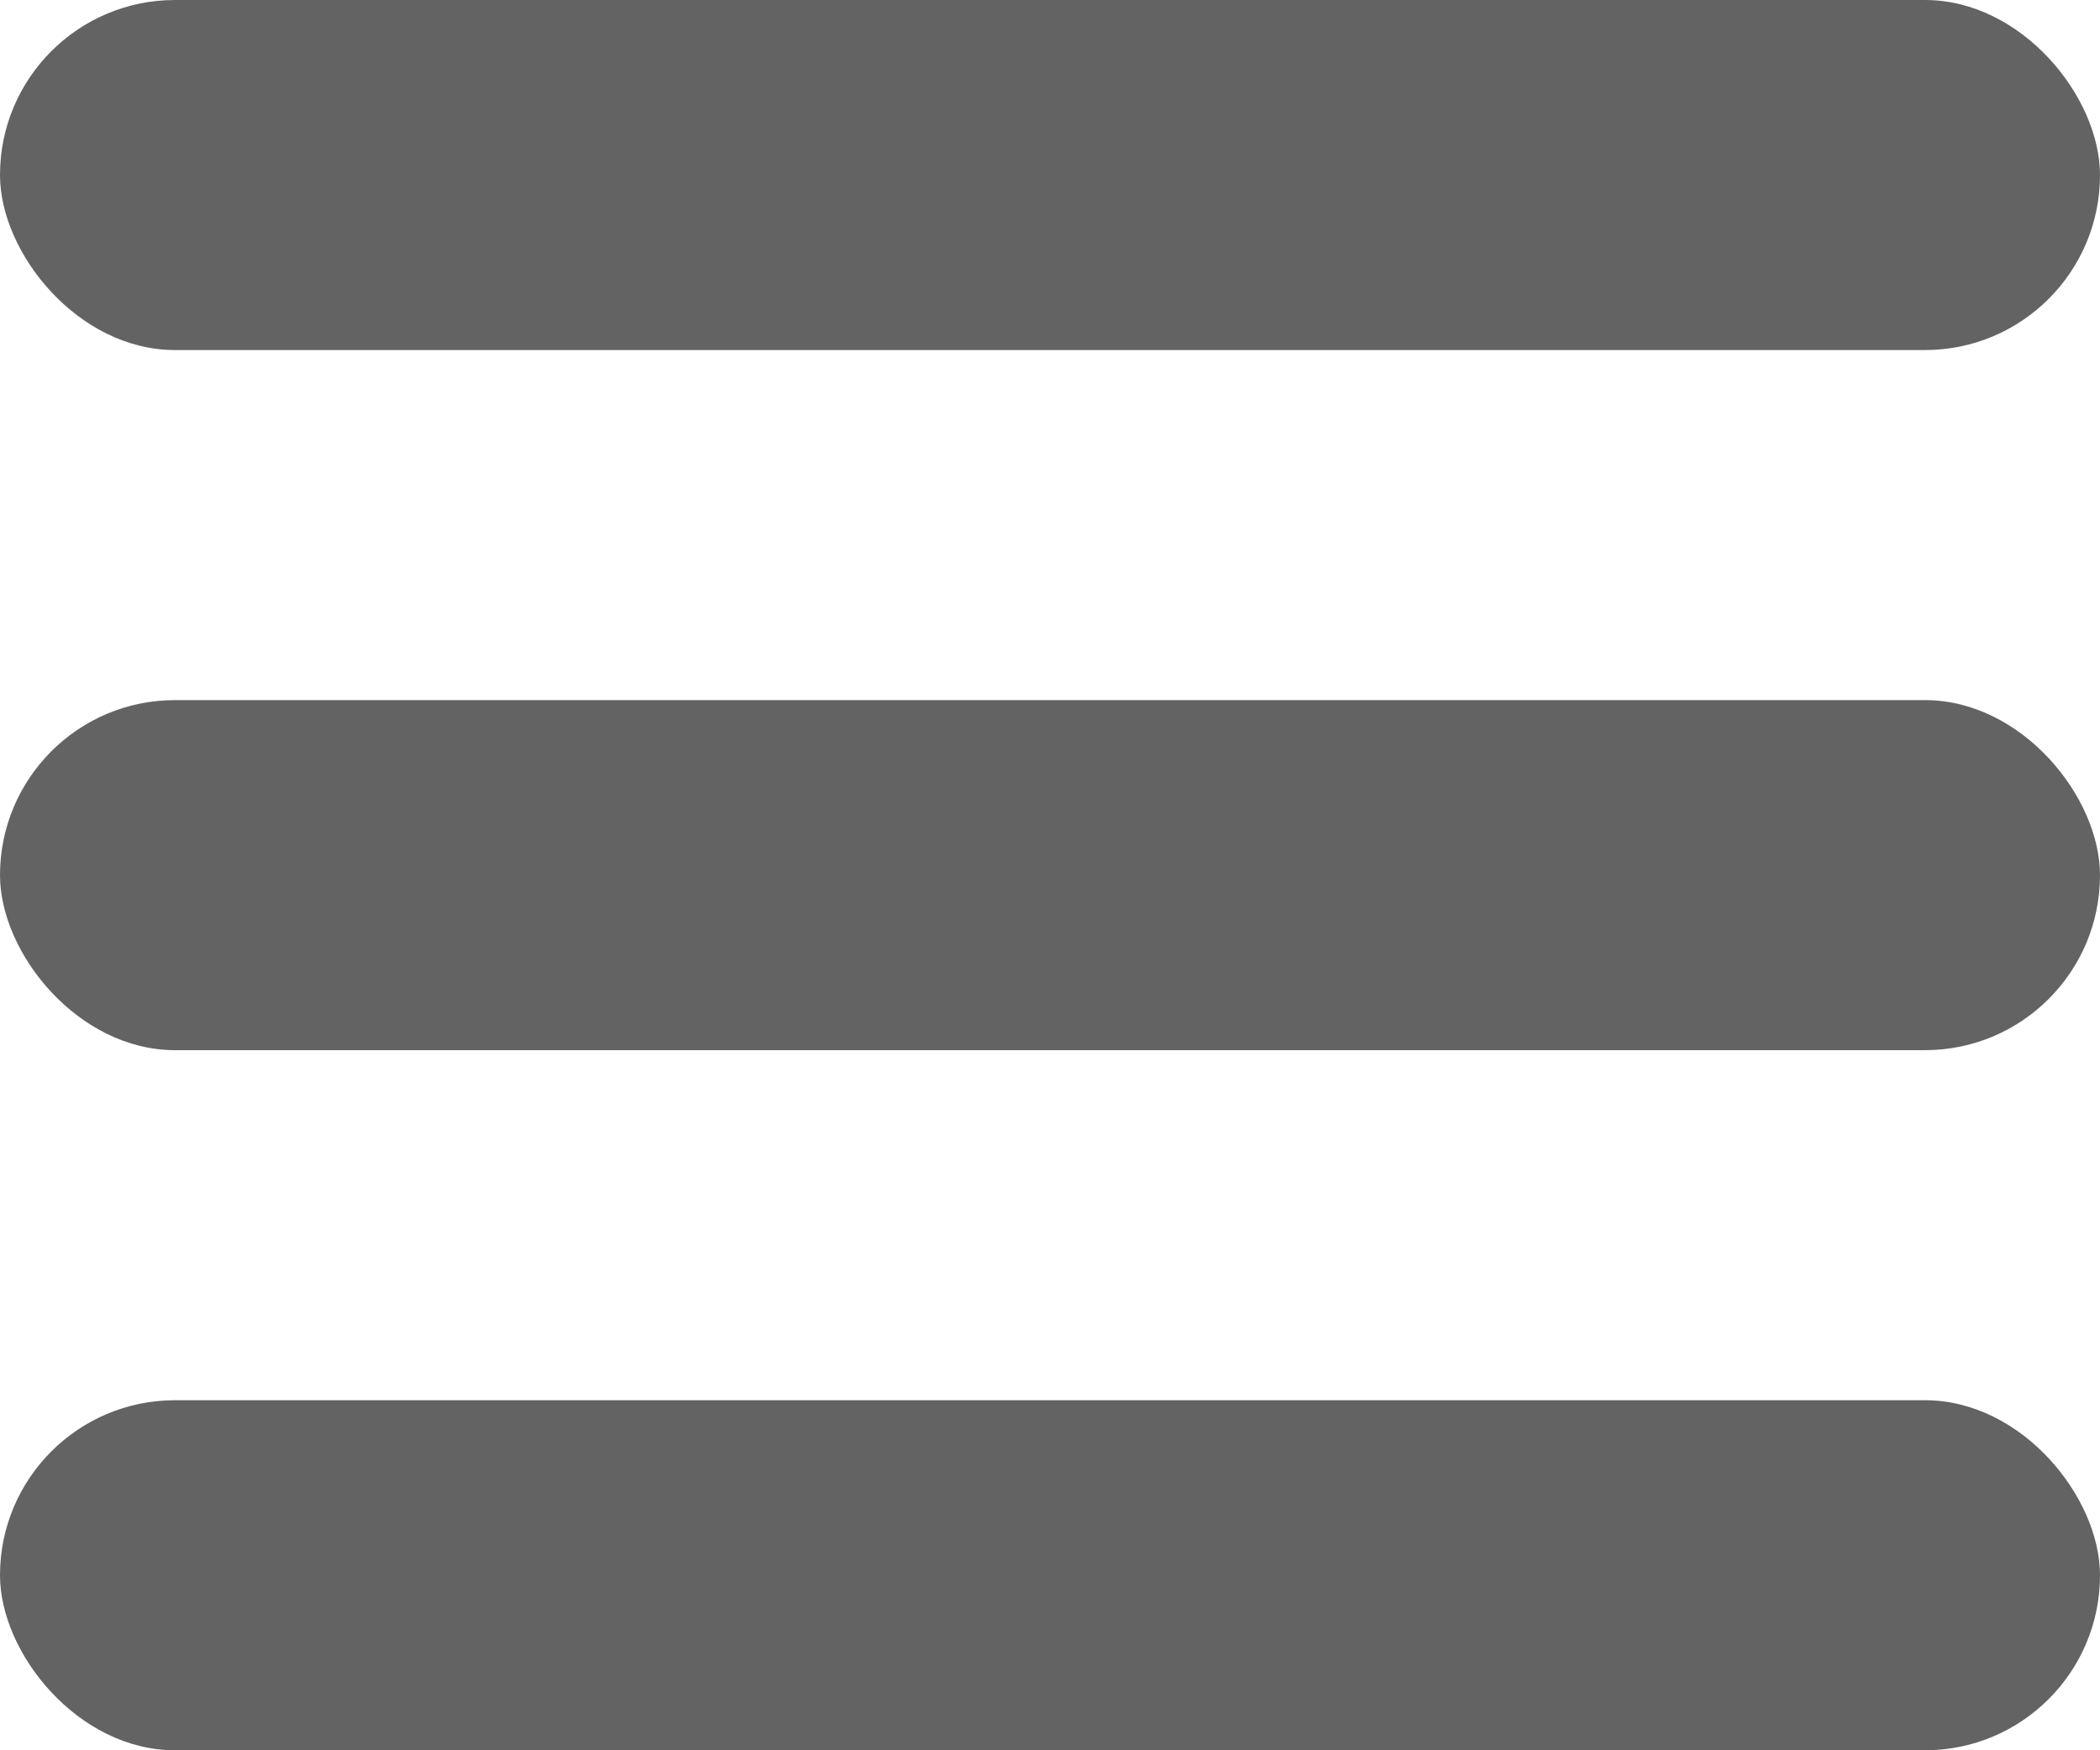
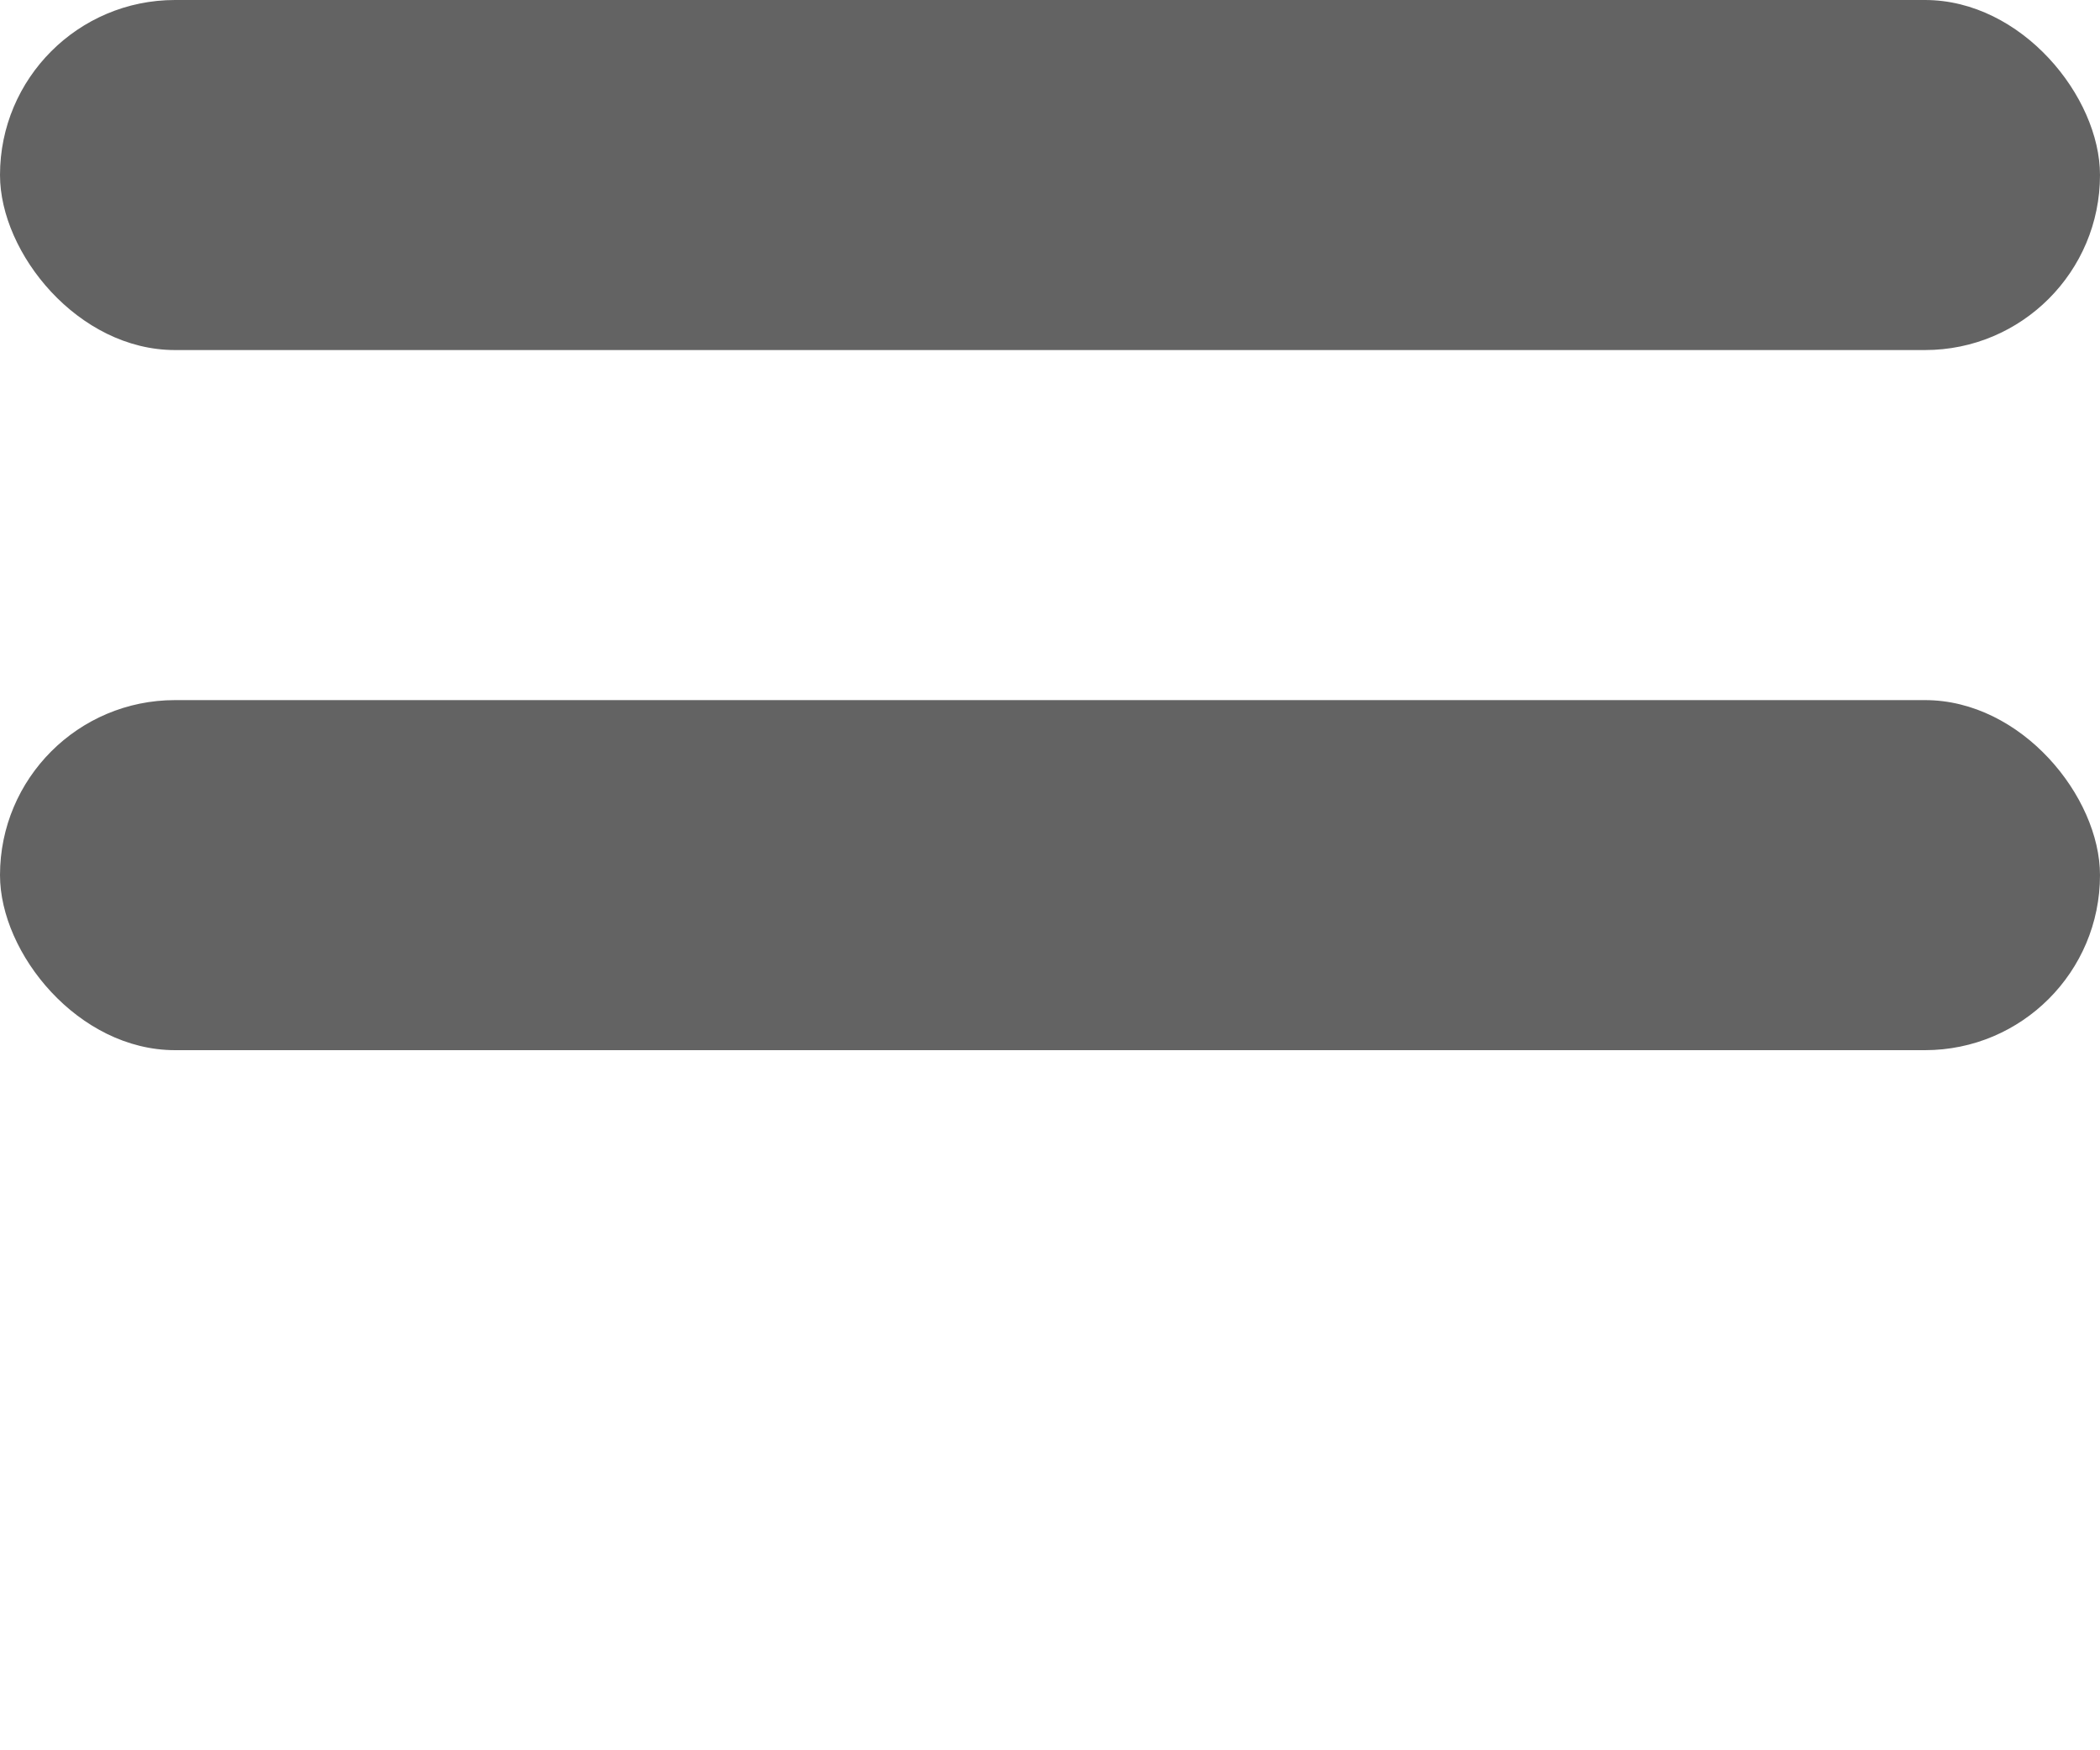
<svg xmlns="http://www.w3.org/2000/svg" width="24" height="20" viewBox="0 0 24 20" fill="none">
  <rect width="24" height="4" rx="2" fill="#636363" />
  <rect y="8" width="24" height="4" rx="2" fill="#636363" />
-   <rect y="16" width="24" height="4" rx="2" fill="#636363" />
</svg>